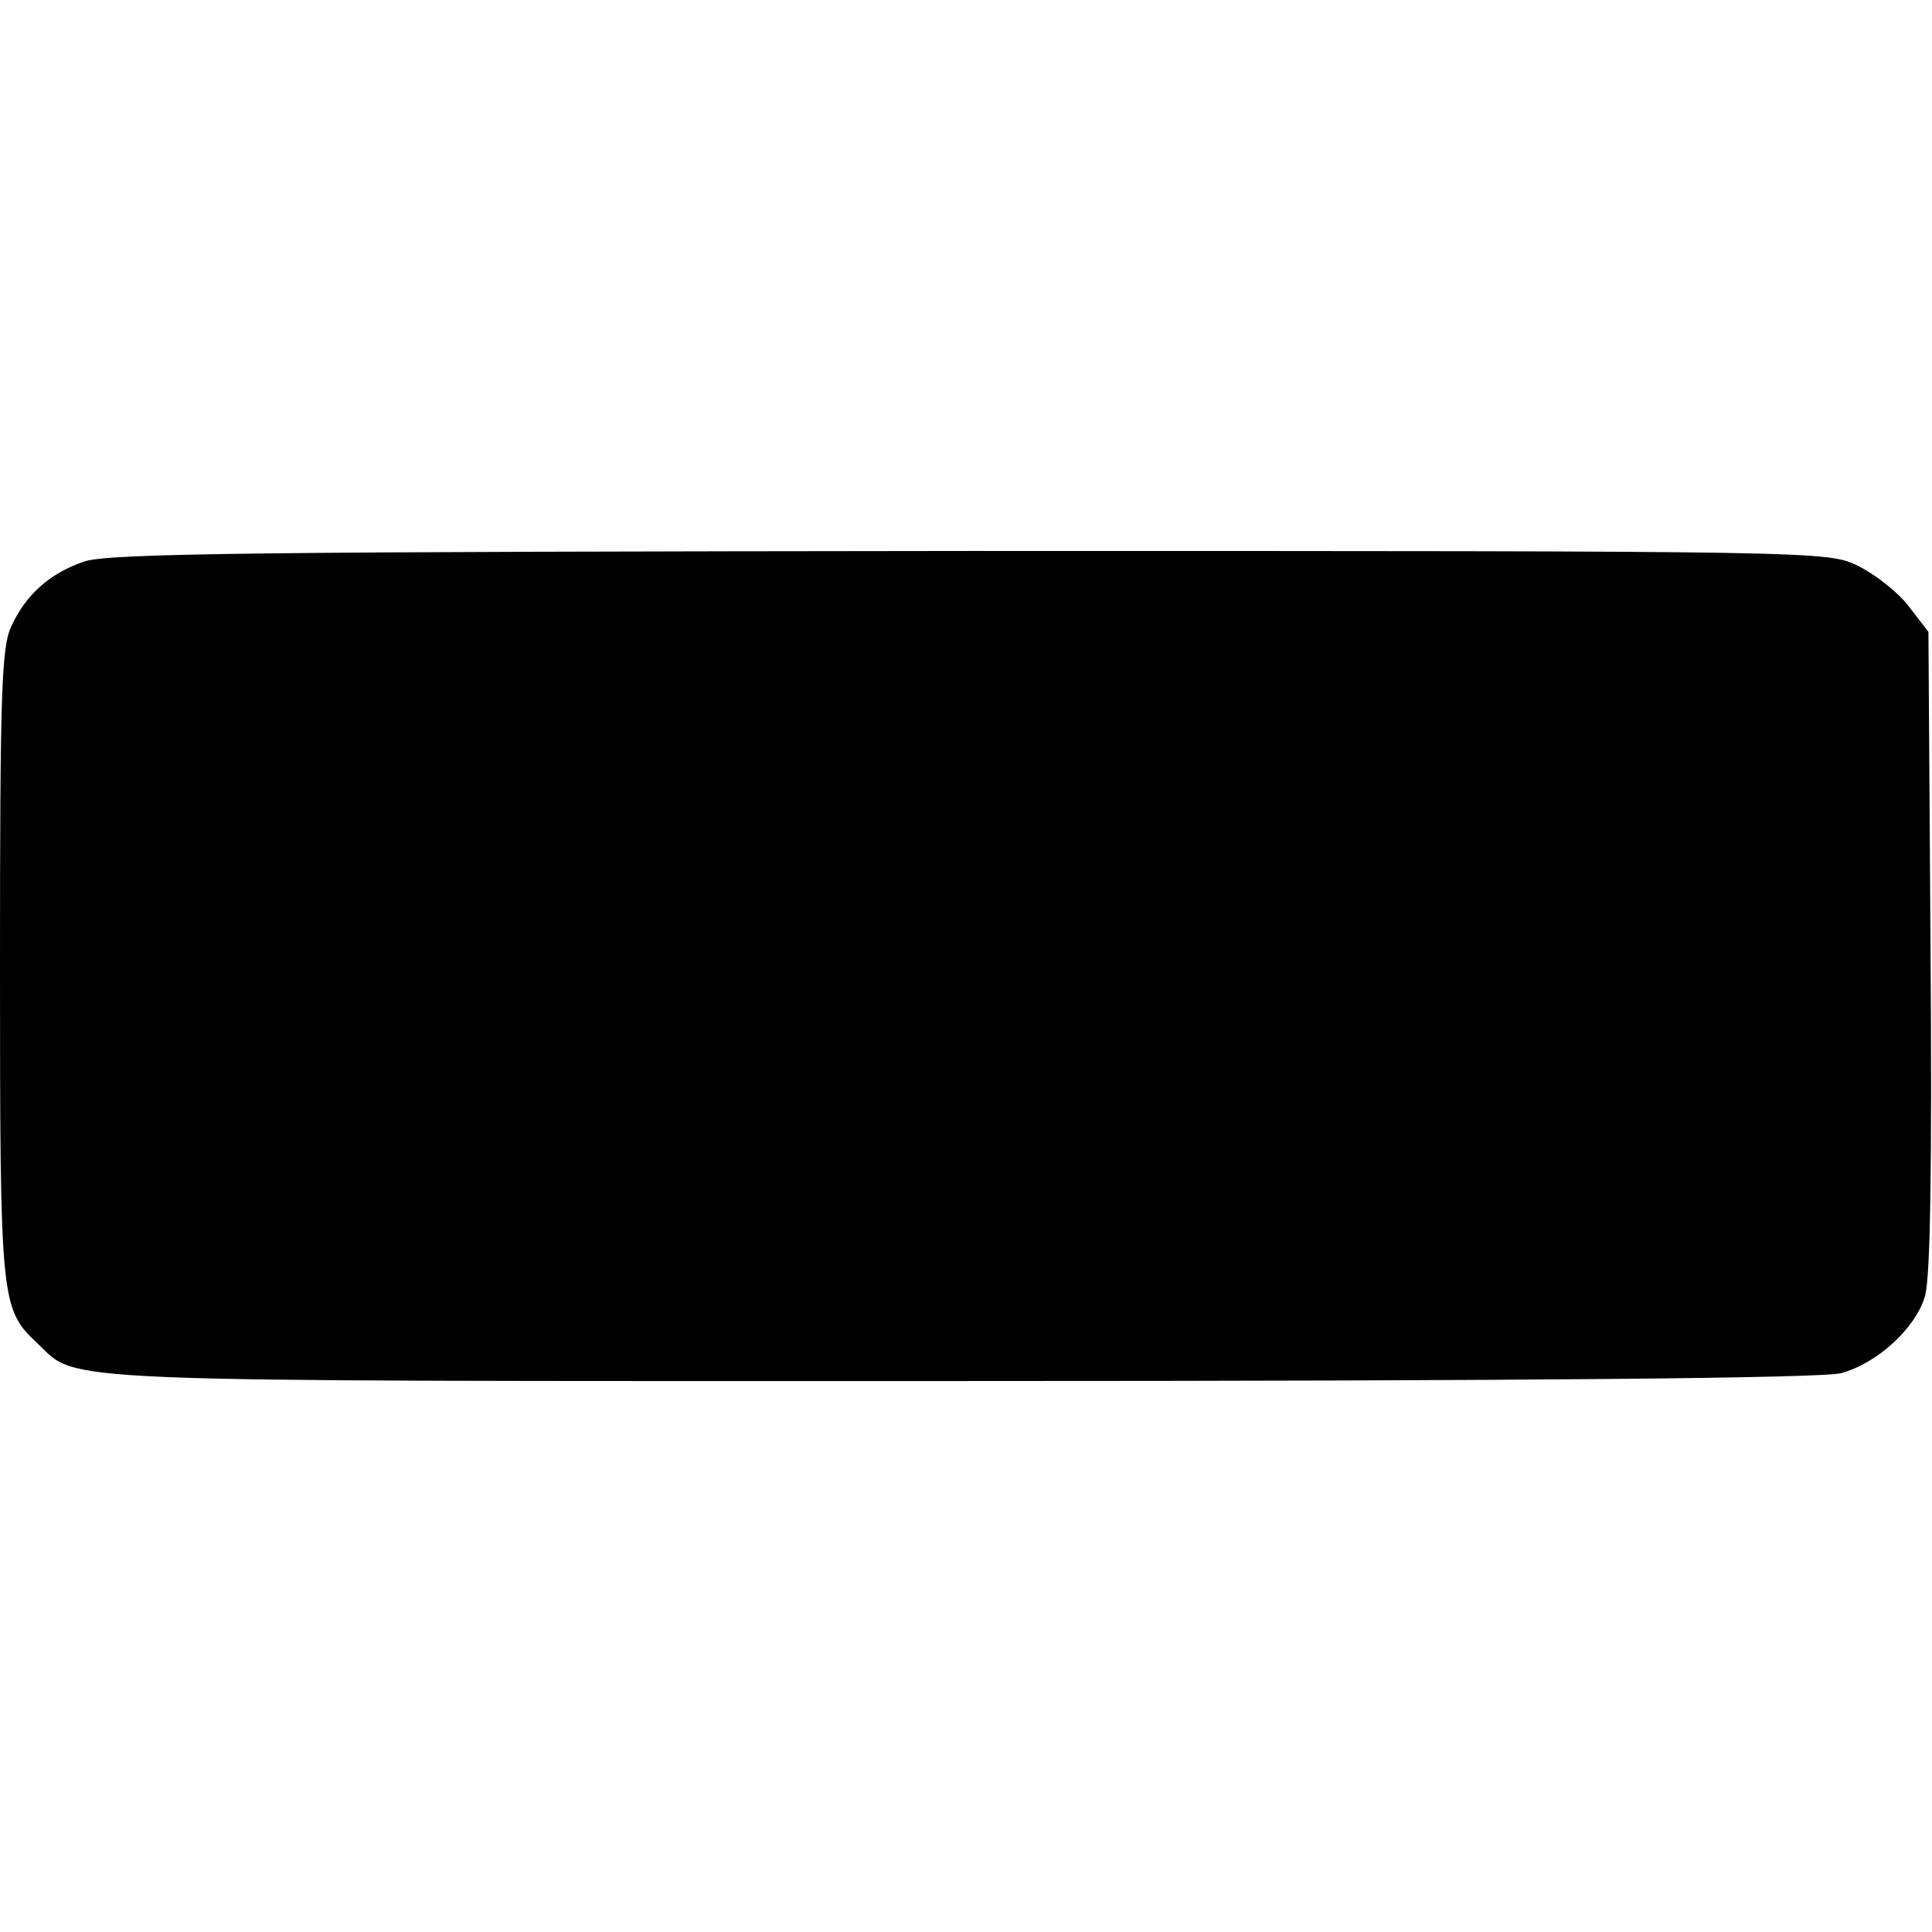
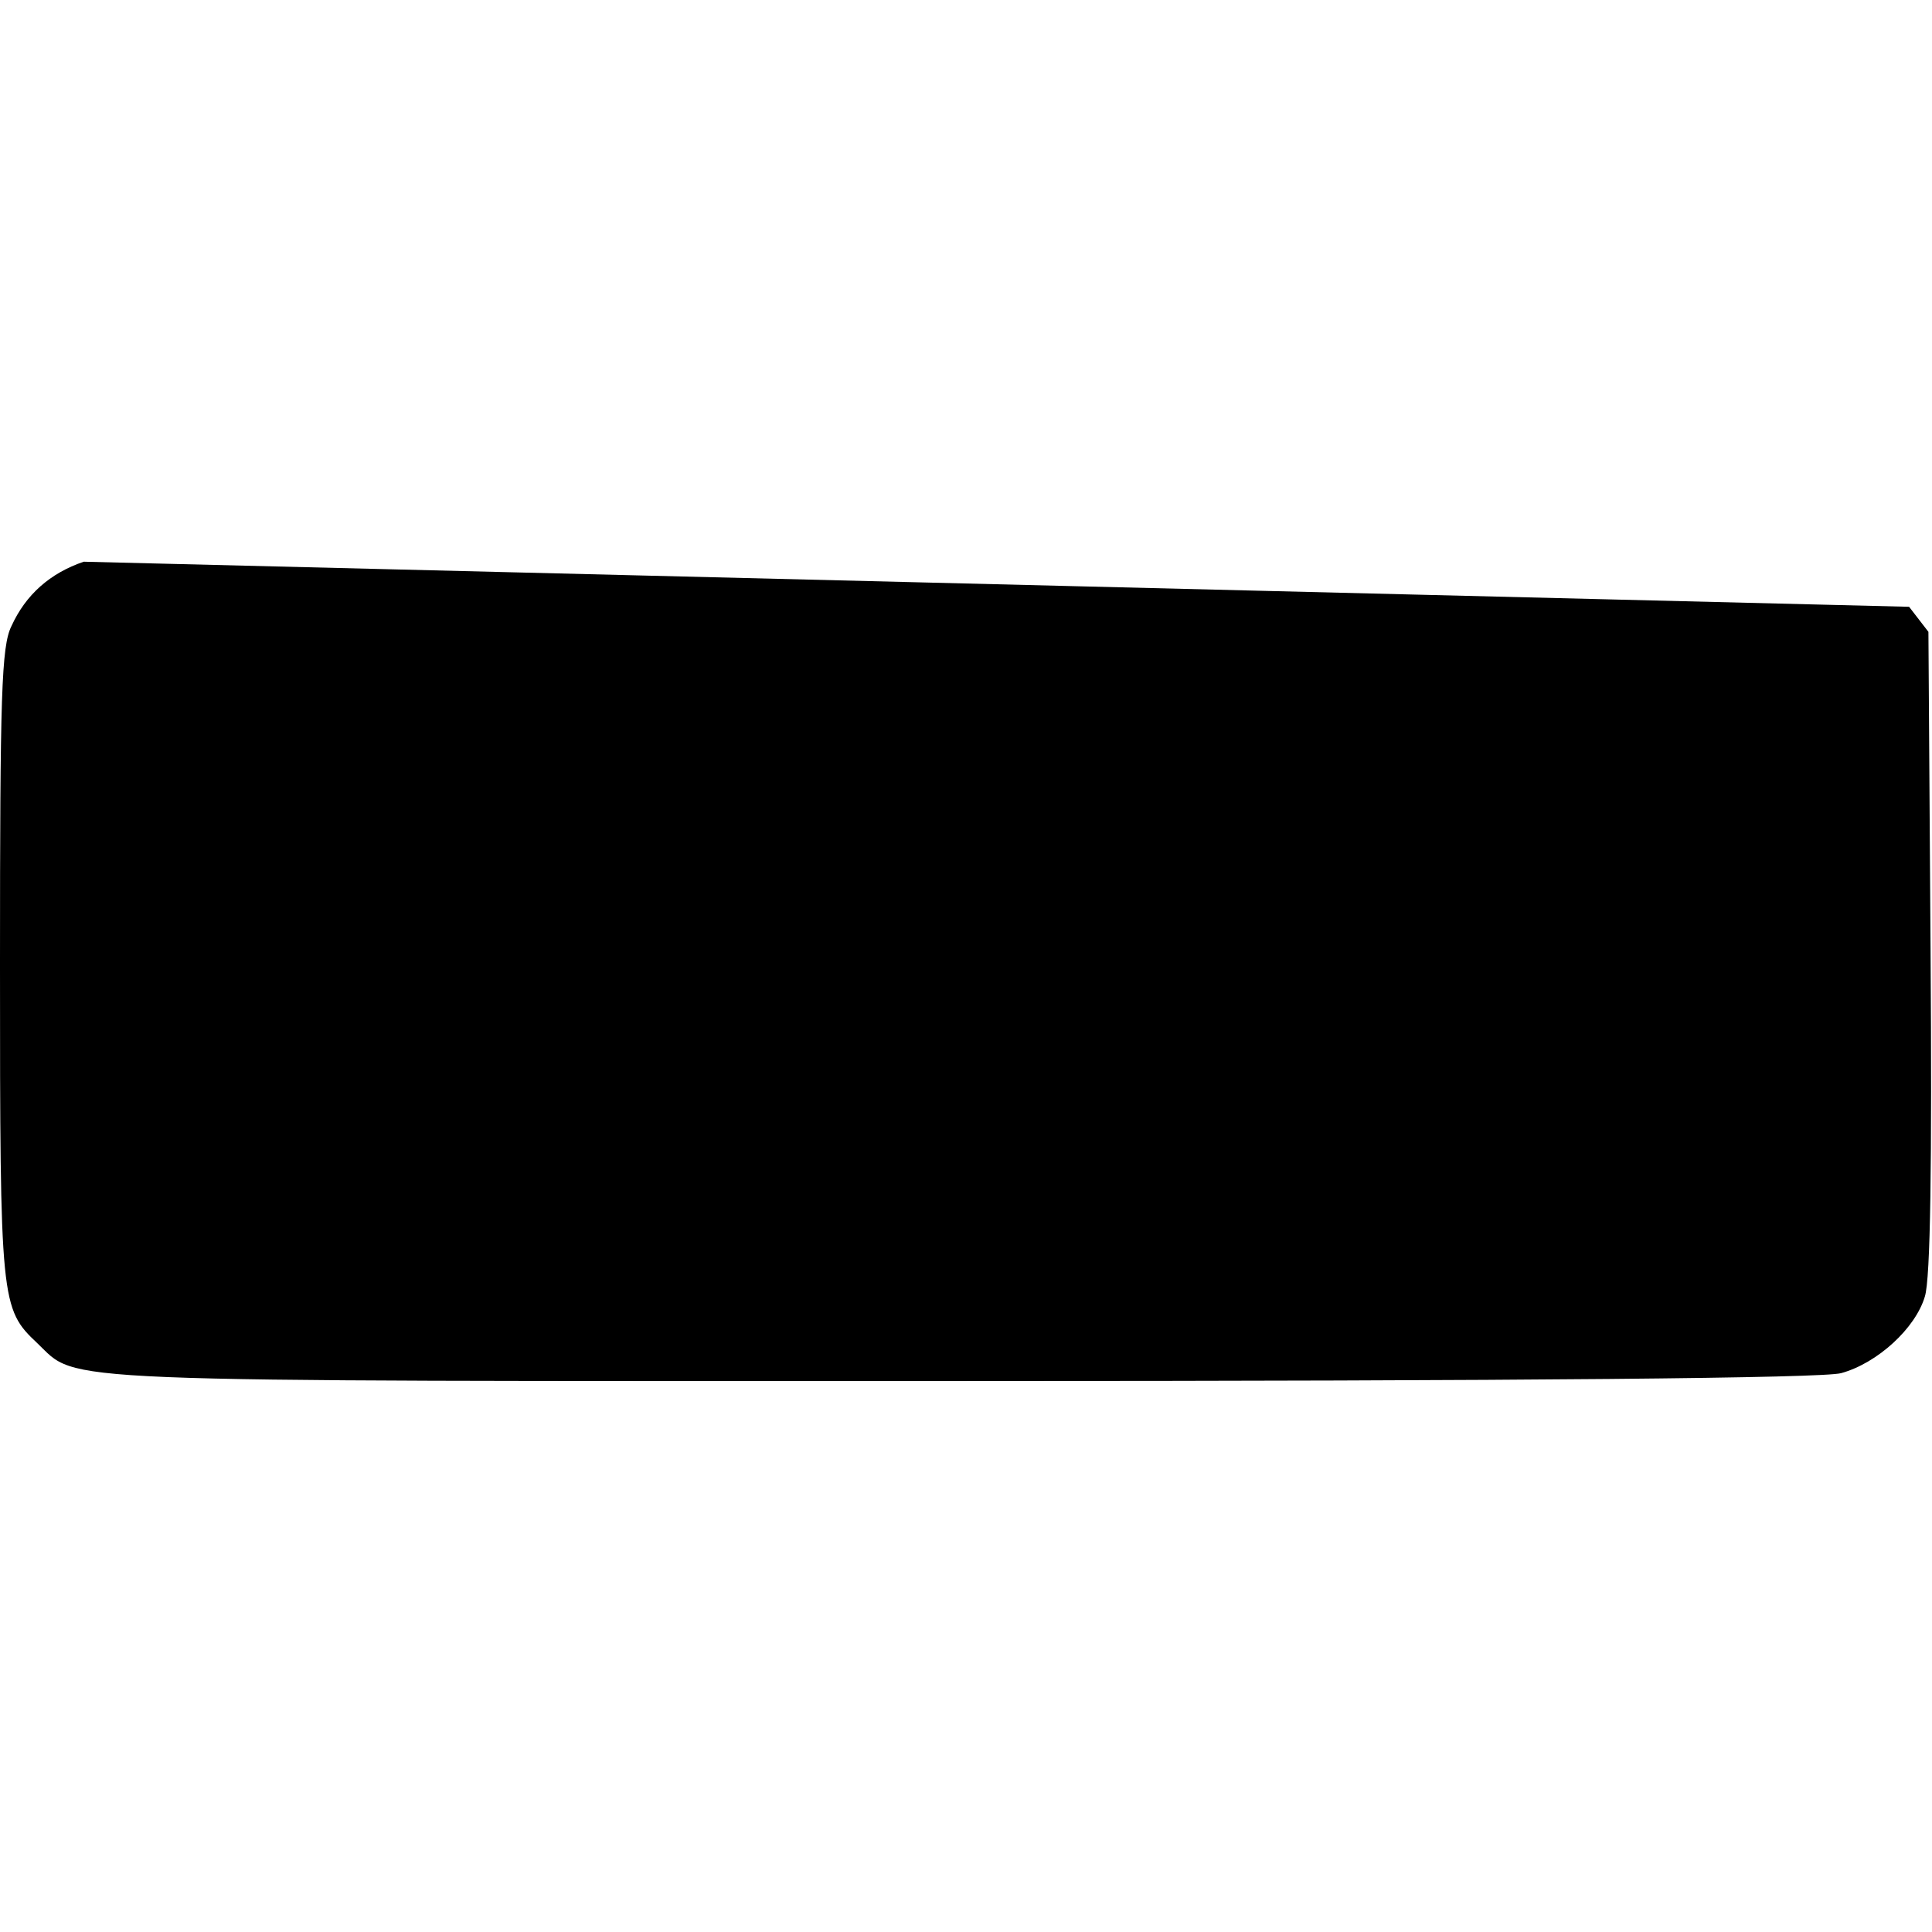
<svg xmlns="http://www.w3.org/2000/svg" version="1.0" width="270pt" height="270pt" viewBox="0 0 270 270" preserveAspectRatio="xMidYMid meet">
  <g transform="translate(0,270) scale(0.1,-0.1)" fill="#000000" stroke="none">
-     <path d="M117 1915 c-47 -16 -81 -46 -101 -90 -14 -28 -16 -96 -16 -473 0 -472 1 -481 52 -529 59 -56 -4 -53 1290 -53 802 0 1205 4 1231 11 51 14 104 63 117 107 8 25 10 187 8 483 l-3 446 -27 35 c-15 20 -47 45 -71 57 -43 21 -44 21 -1243 21 -989 -1 -1206 -3 -1237 -15z" />
+     <path d="M117 1915 c-47 -16 -81 -46 -101 -90 -14 -28 -16 -96 -16 -473 0 -472 1 -481 52 -529 59 -56 -4 -53 1290 -53 802 0 1205 4 1231 11 51 14 104 63 117 107 8 25 10 187 8 483 l-3 446 -27 35 z" />
  </g>
</svg>